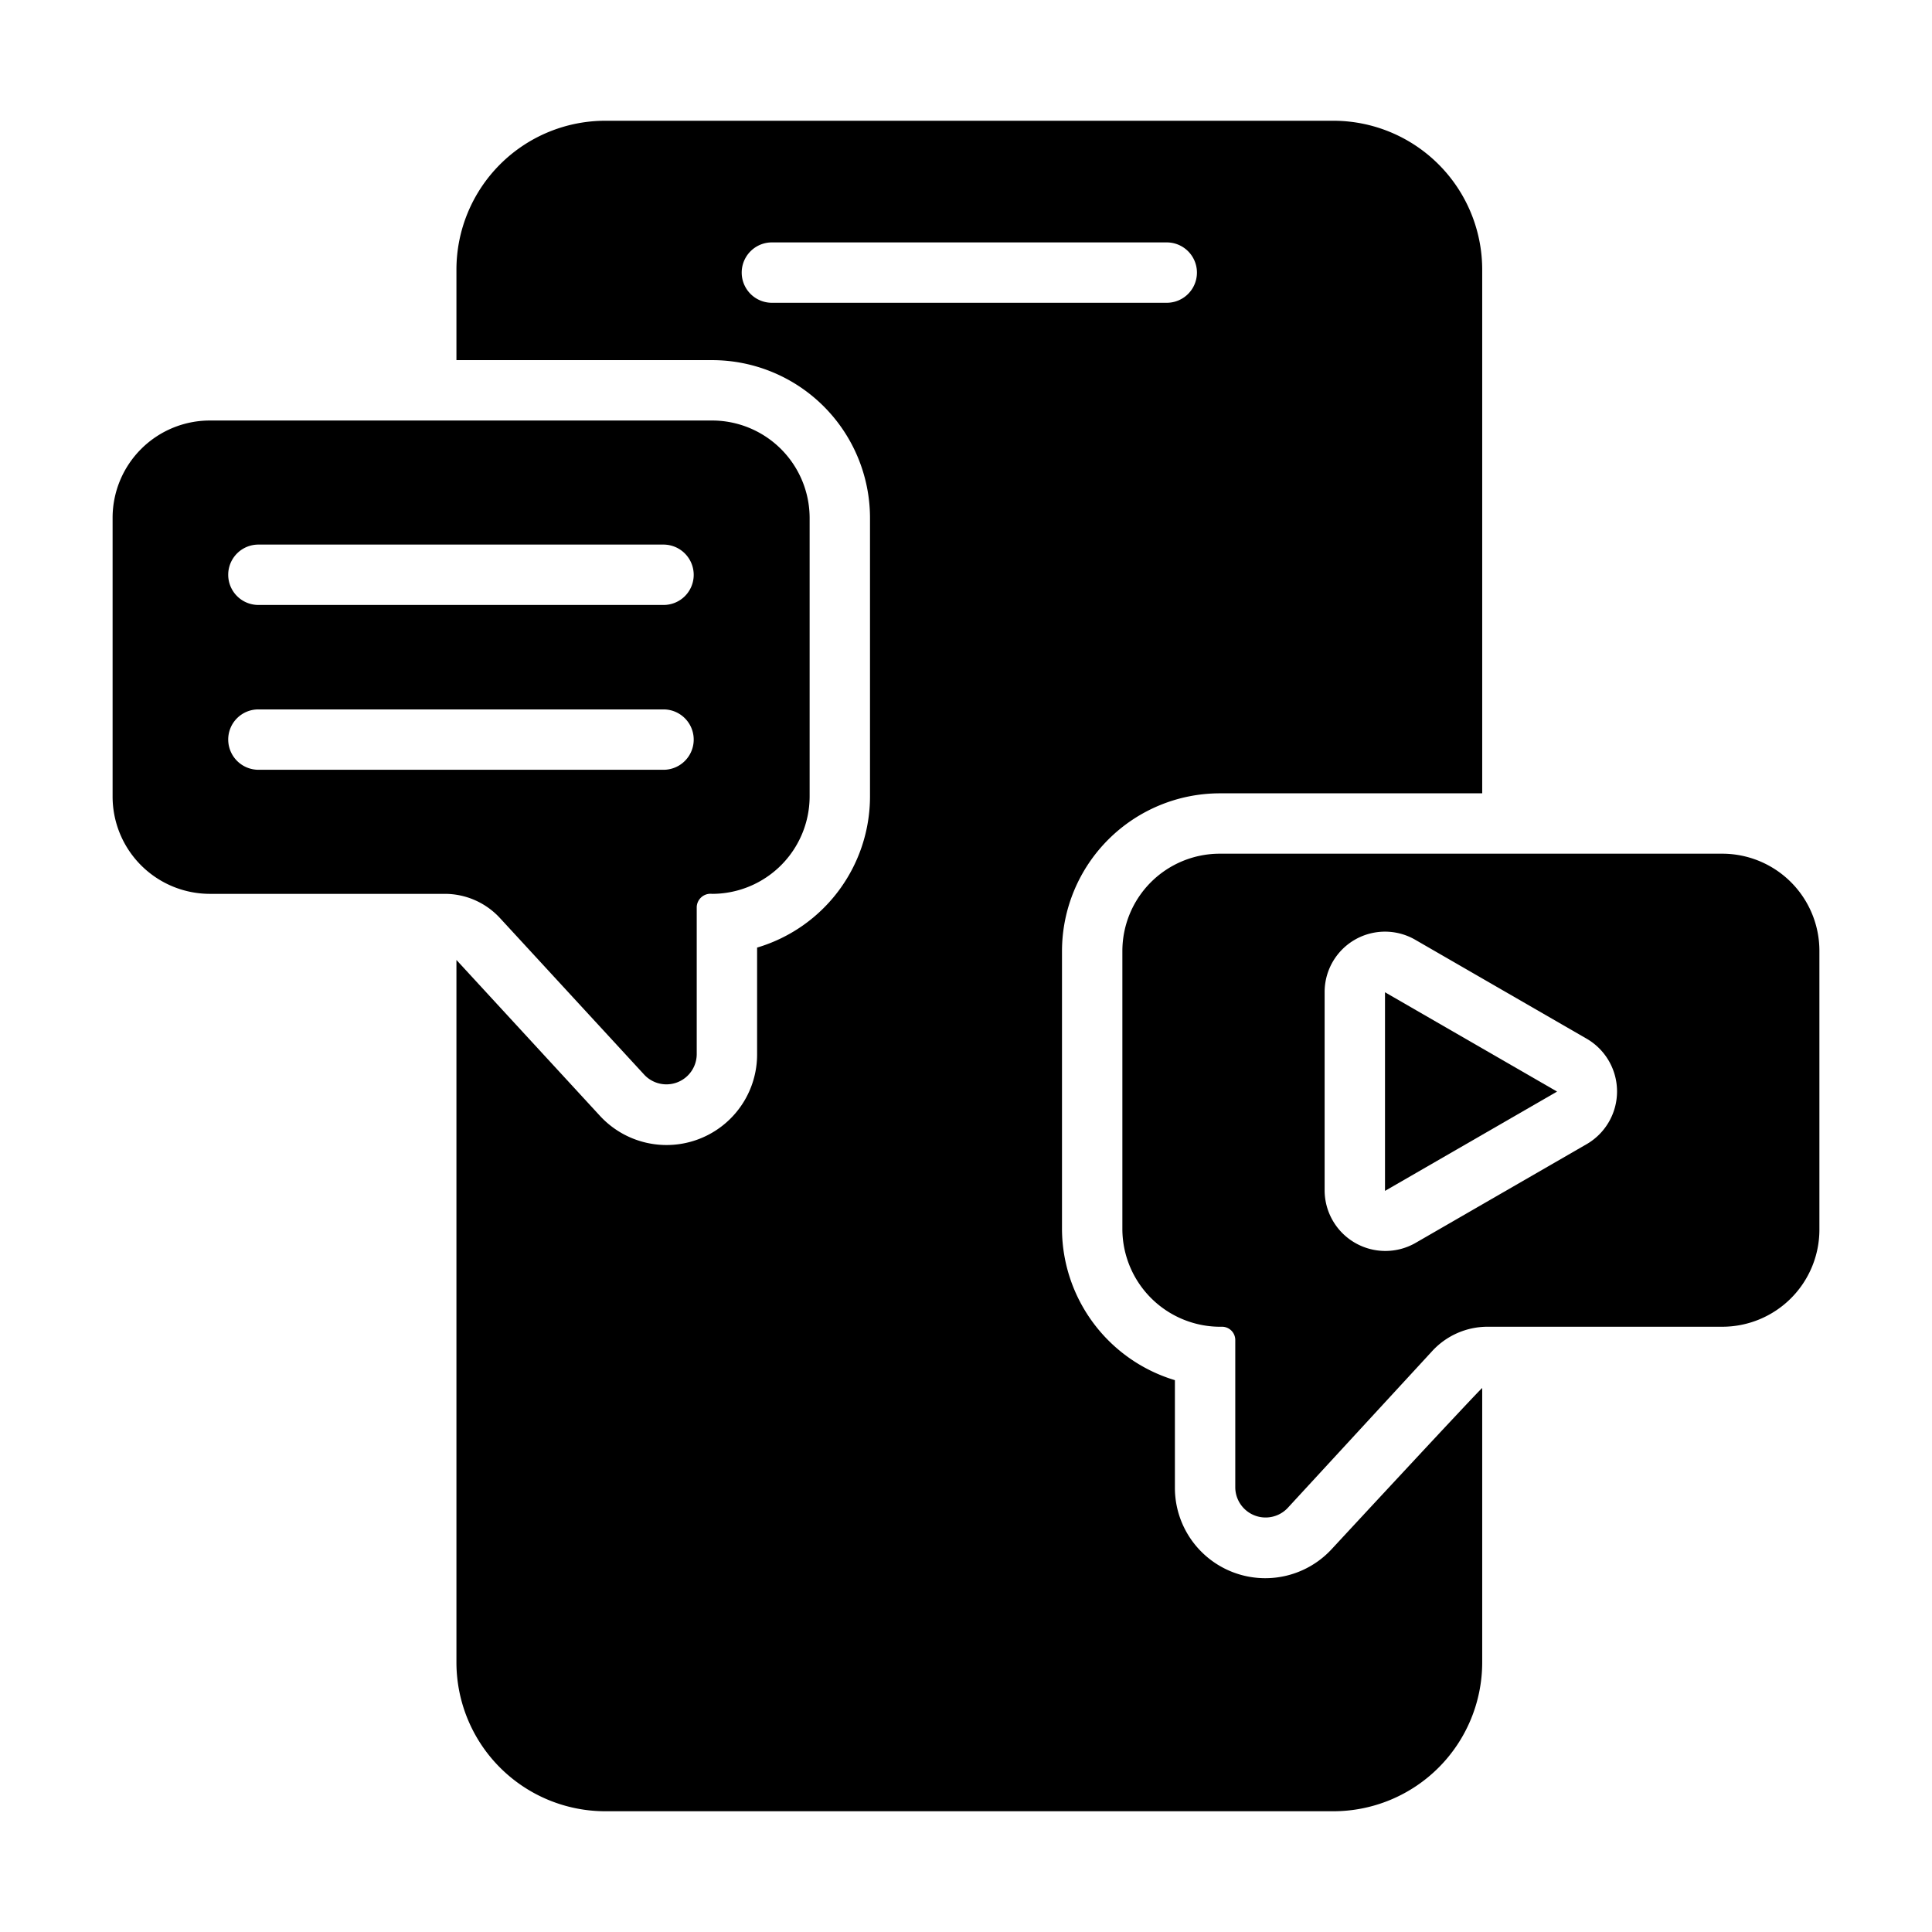
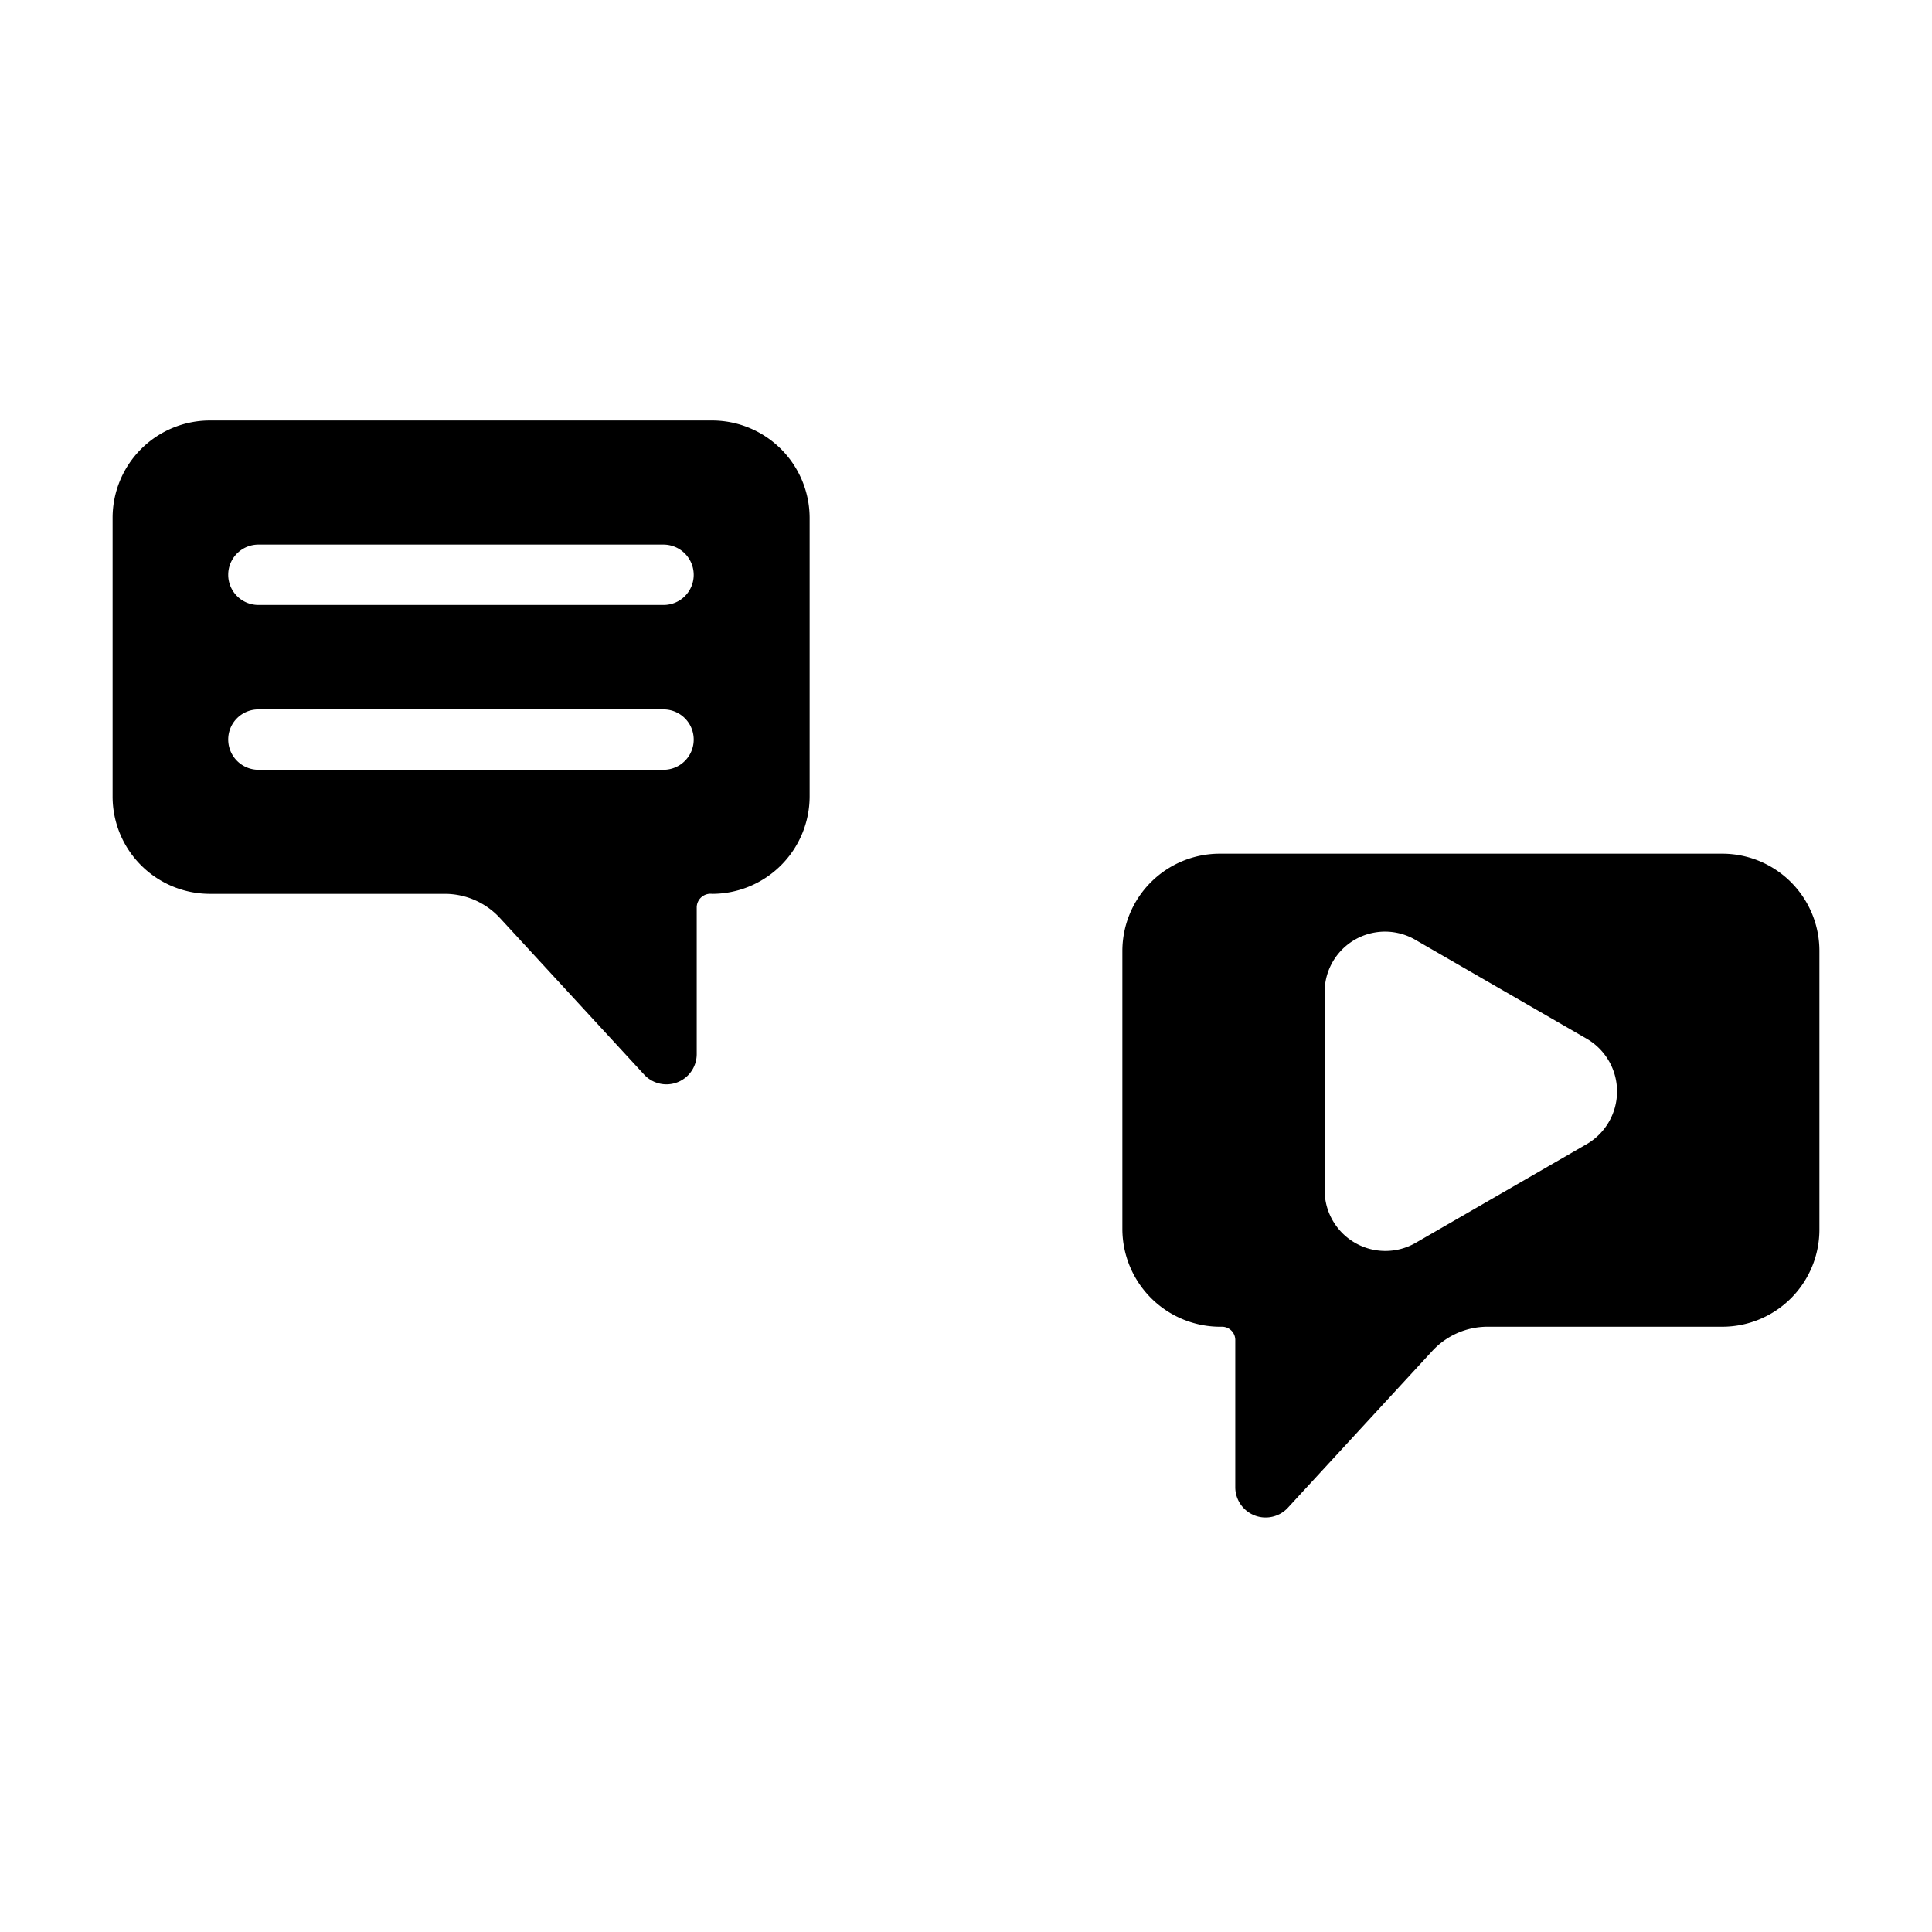
<svg xmlns="http://www.w3.org/2000/svg" id="Bahan_copy_2" height="512" viewBox="0 0 64 64" width="512" data-name="Bahan copy 2">
  <g fill="rgb(0,0,0)">
-     <path d="m44.12 51.31a2.994 2.994 0 0 1 -5.2-2.03v-3.56a5.251 5.251 0 0 1 -3.74-4.99v-9.23a5.232 5.232 0 0 1 5.23-5.22h8.69v-17.35a4.934 4.934 0 0 0 -4.93-4.93h-24.12a4.934 4.934 0 0 0 -4.93 4.93v3h8.47a5.232 5.232 0 0 1 5.23 5.22v9.24a5.226 5.226 0 0 1 -3.74 5v3.54a3 3 0 0 1 -5.2 2.04l-4.76-5.17v23.27a4.934 4.934 0 0 0 4.93 4.93h24.12a4.934 4.934 0 0 0 4.93-4.93v-9.09c-.07.03-4.98 5.33-4.98 5.33zm-18.55-41.28a1 1 0 0 1 0-2h13.08a1 1 0 0 1 0 2z" />
    <path d="m57.05 28.28h-16.64a3.226 3.226 0 0 0 -3.23 3.22v9.23a3.245 3.245 0 0 0 3.31 3.22.44.44 0 0 1 .43.43v4.9a1.005 1.005 0 0 0 1.73.68l4.79-5.2a2.491 2.491 0 0 1 1.83-.81h7.78a3.218 3.218 0 0 0 3.22-3.22v-9.23a3.218 3.218 0 0 0 -3.22-3.22zm-4.47 9.61-5.7 3.29a2.012 2.012 0 0 1 -3-1.73v-6.58a2 2 0 0 1 3-1.74l5.7 3.29a2.019 2.019 0 0 1 0 3.47z" />
    <path d="m21.35 35.61a1.004 1.004 0 0 0 1.73-.68v-4.89a.457.457 0 0 1 .51-.43 3.233 3.233 0 0 0 3.23-3.22v-9.24a3.233 3.233 0 0 0 -3.23-3.22h-16.64a3.224 3.224 0 0 0 -3.22 3.22v9.24a3.224 3.224 0 0 0 3.22 3.22h7.78a2.482 2.482 0 0 1 1.83.8zm-13.79-11.11a.997.997 0 0 1 1-1h13.42a1 1 0 0 1 0 2h-13.42a1.003 1.003 0 0 1 -1-1zm15.42-5.46a.997.997 0 0 1 -1 1h-13.42a1 1 0 0 1 0-2h13.42a1.003 1.003 0 0 1 1 1z" />
-     <path d="m45.88 39.45 5.7-3.29-5.7-3.29z" />
  </g>
</svg>